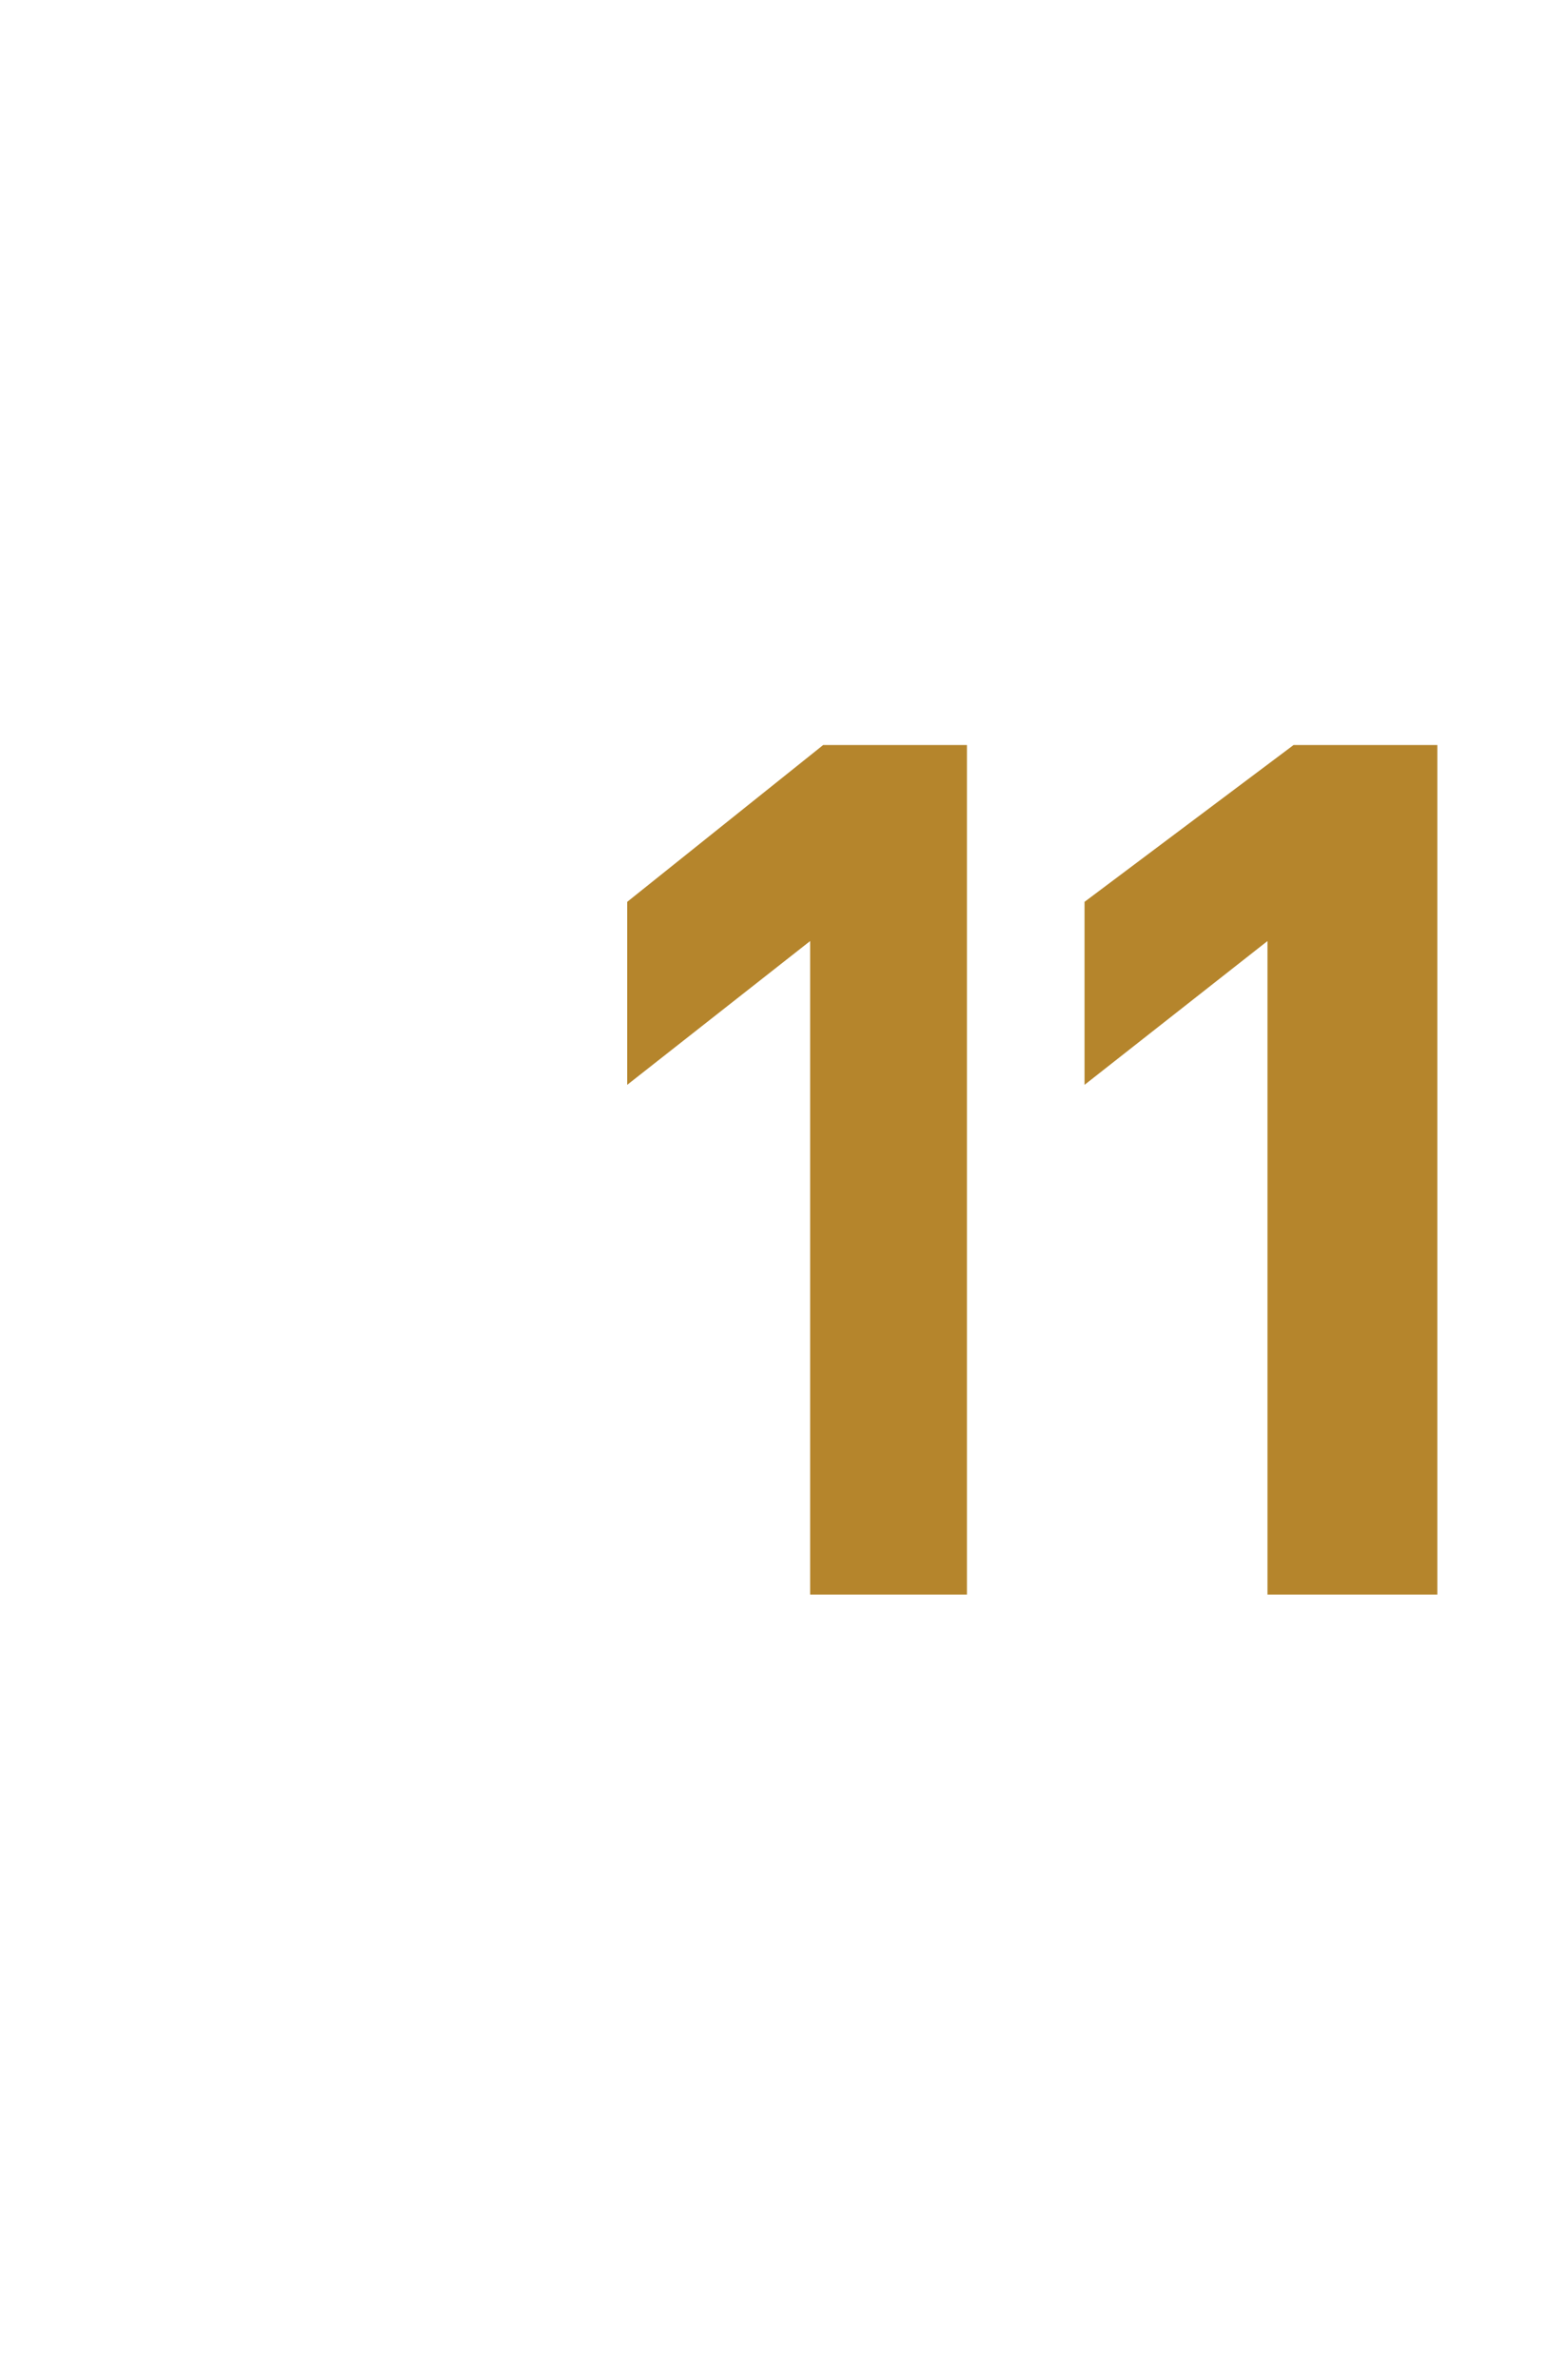
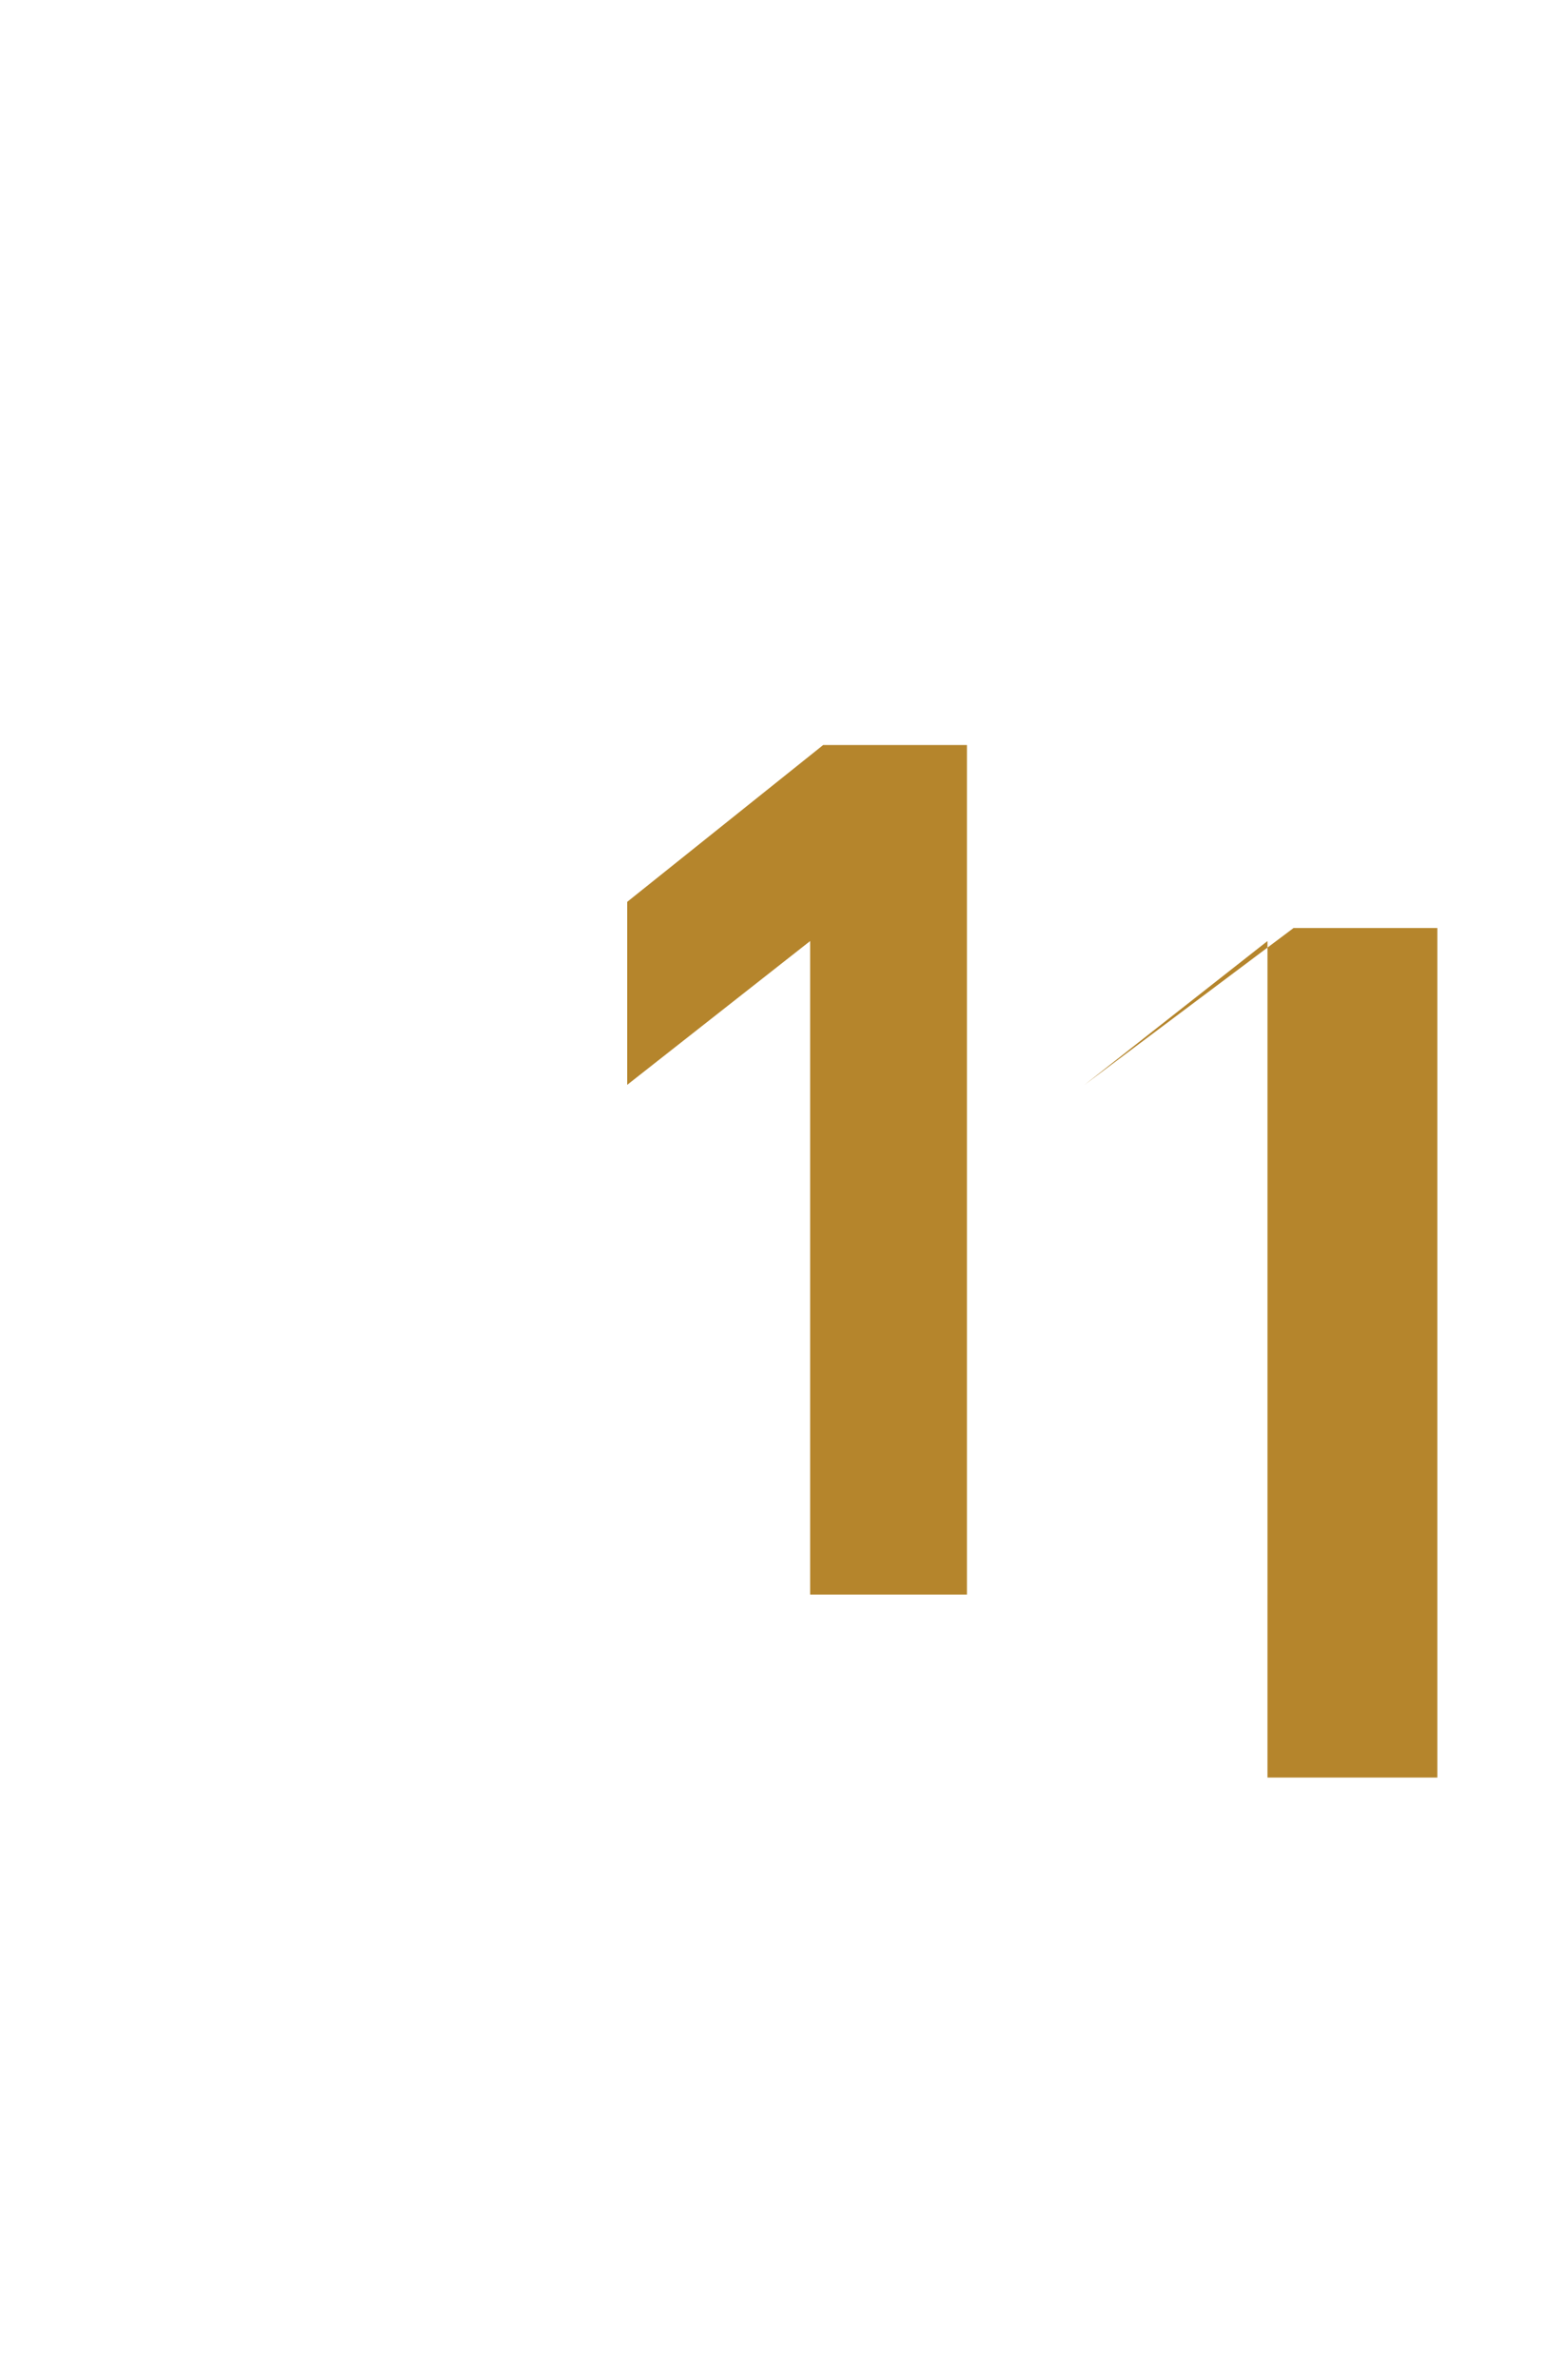
<svg xmlns="http://www.w3.org/2000/svg" version="1.1" width="12px" height="18.2px" viewBox="0 -1 12 18.2" style="top:-1px">
  <desc>11</desc>
  <defs />
  <g id="Polygon23858">
-     <path d="m6.2 11.2v-5L4.8 7.3V5.9l1.5-1.2h1.1v6.5H6.2zm3.5 0v-5L8.3 7.3V5.9l1.6-1.2h1.1v6.5H9.7z" stroke="none" fill="#b5852c" />
+     <path d="m6.2 11.2v-5L4.8 7.3V5.9l1.5-1.2h1.1v6.5H6.2zm3.5 0v-5L8.3 7.3l1.6-1.2h1.1v6.5H9.7z" stroke="none" fill="#b5852c" />
  </g>
</svg>